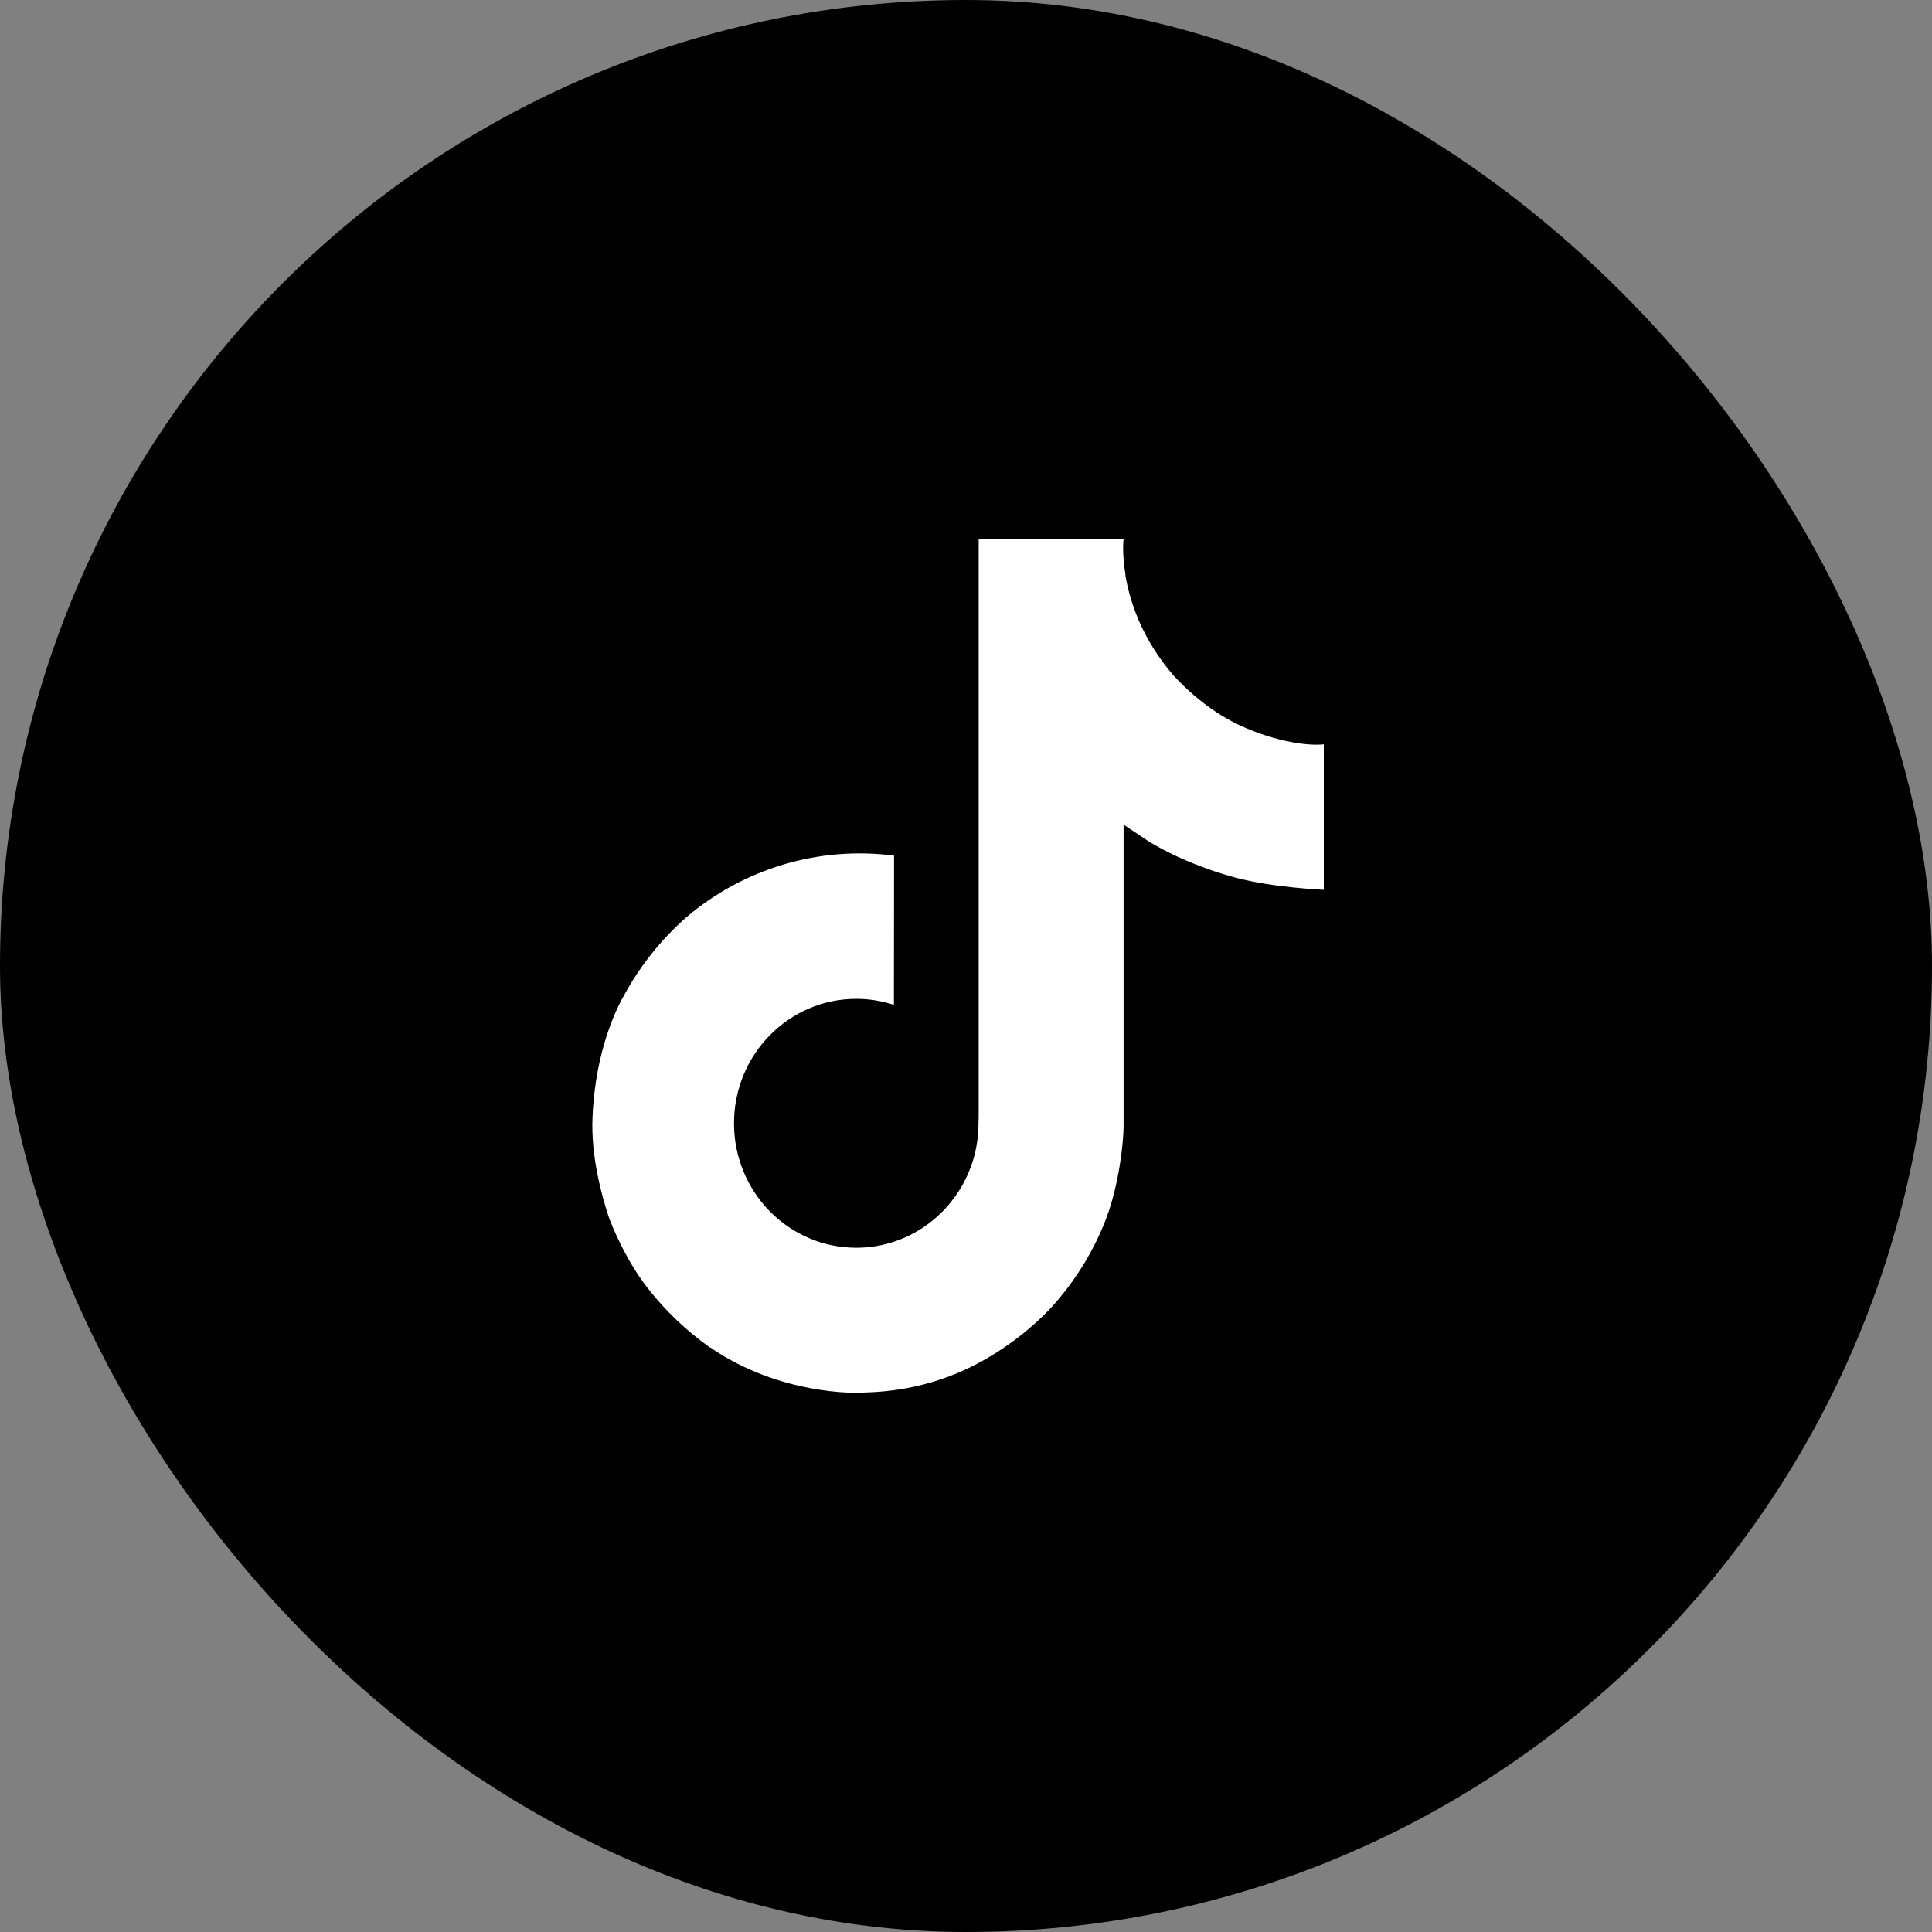
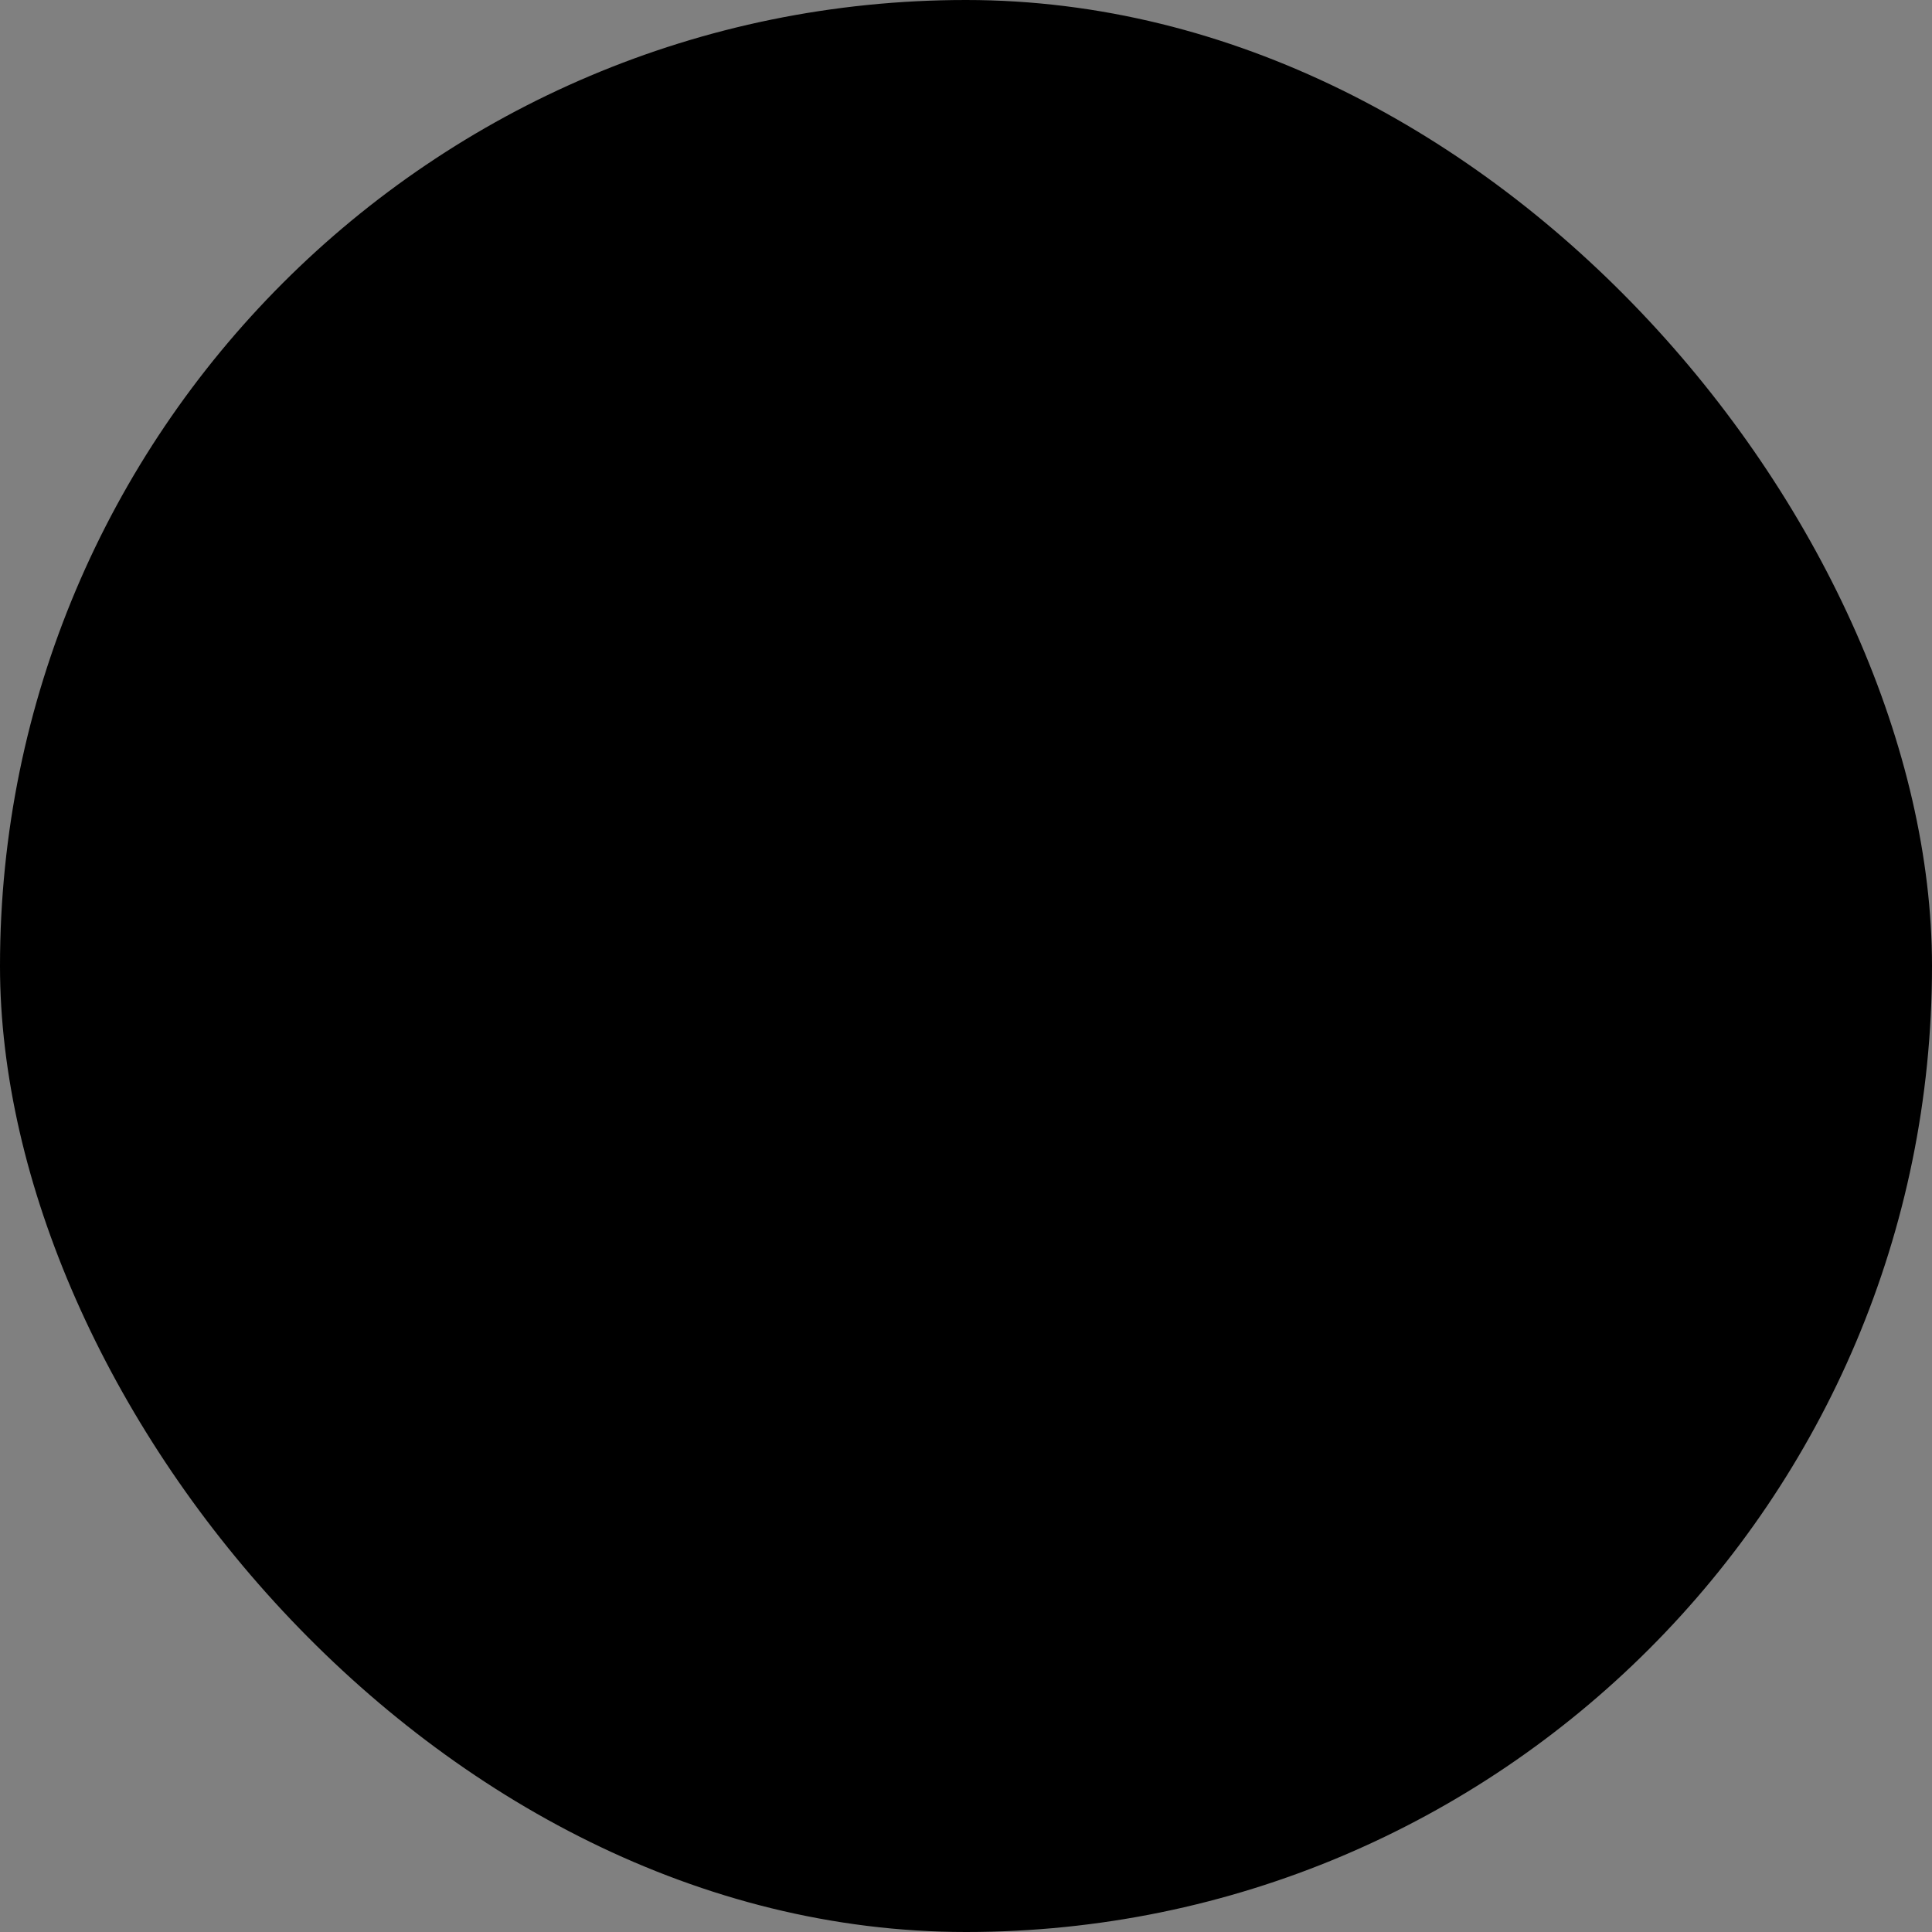
<svg xmlns="http://www.w3.org/2000/svg" fill="none" height="72" viewBox="0 0 72 72" width="72">
  <rect x="0" y="0" width="72" height="72" fill="#808080" stroke="none" />
  <rect fill="#000" height="72" rx="36" width="72" />
-   <path d="m45.94 26.9c-.212-.111-.419-.233-.619-.364-.582-.389-1.116-.848-1.59-1.366-1.186-1.372-1.629-2.764-1.792-3.739h.007c-.136-.809-.08-1.332-.071-1.332h-5.402v21.121c0 .283 0 .564-.012.841 0 .034-.003.066-.005.103 0 .015 0 .031-.003.047v.012c-.057.758-.297 1.49-.7 2.132-.403.642-.955 1.174-1.608 1.549-.681.392-1.451.597-2.235.596-2.517 0-4.556-2.075-4.556-4.638 0-2.563 2.04-4.638 4.556-4.638.476-0.0.95.075 1.403.225l.006-5.561c-1.375-.18-2.772-.069-4.103.325-1.331.394-2.566 1.062-3.629 1.963-.931.818-1.714 1.794-2.313 2.884-.228.398-1.088 1.995-1.193 4.588-.066 1.472.372 2.996.58 3.626v.013c.131.371.639 1.637 1.466 2.705.667.856 1.456 1.608 2.34 2.232v-.013l.013.013c2.615 1.797 5.514 1.679 5.514 1.679.502-.021 2.183 0 4.093-.915 2.118-1.014 3.323-2.526 3.323-2.526.77-.903 1.383-1.932 1.811-3.043.489-1.299.652-2.858.652-3.48v-11.205c.066.04.938.624.938.624s1.257.815 3.219 1.346c1.407.378 3.304.457 3.304.457v-5.422c-.664.073-2.014-.139-3.395-.836z" fill="#fff" />
</svg>